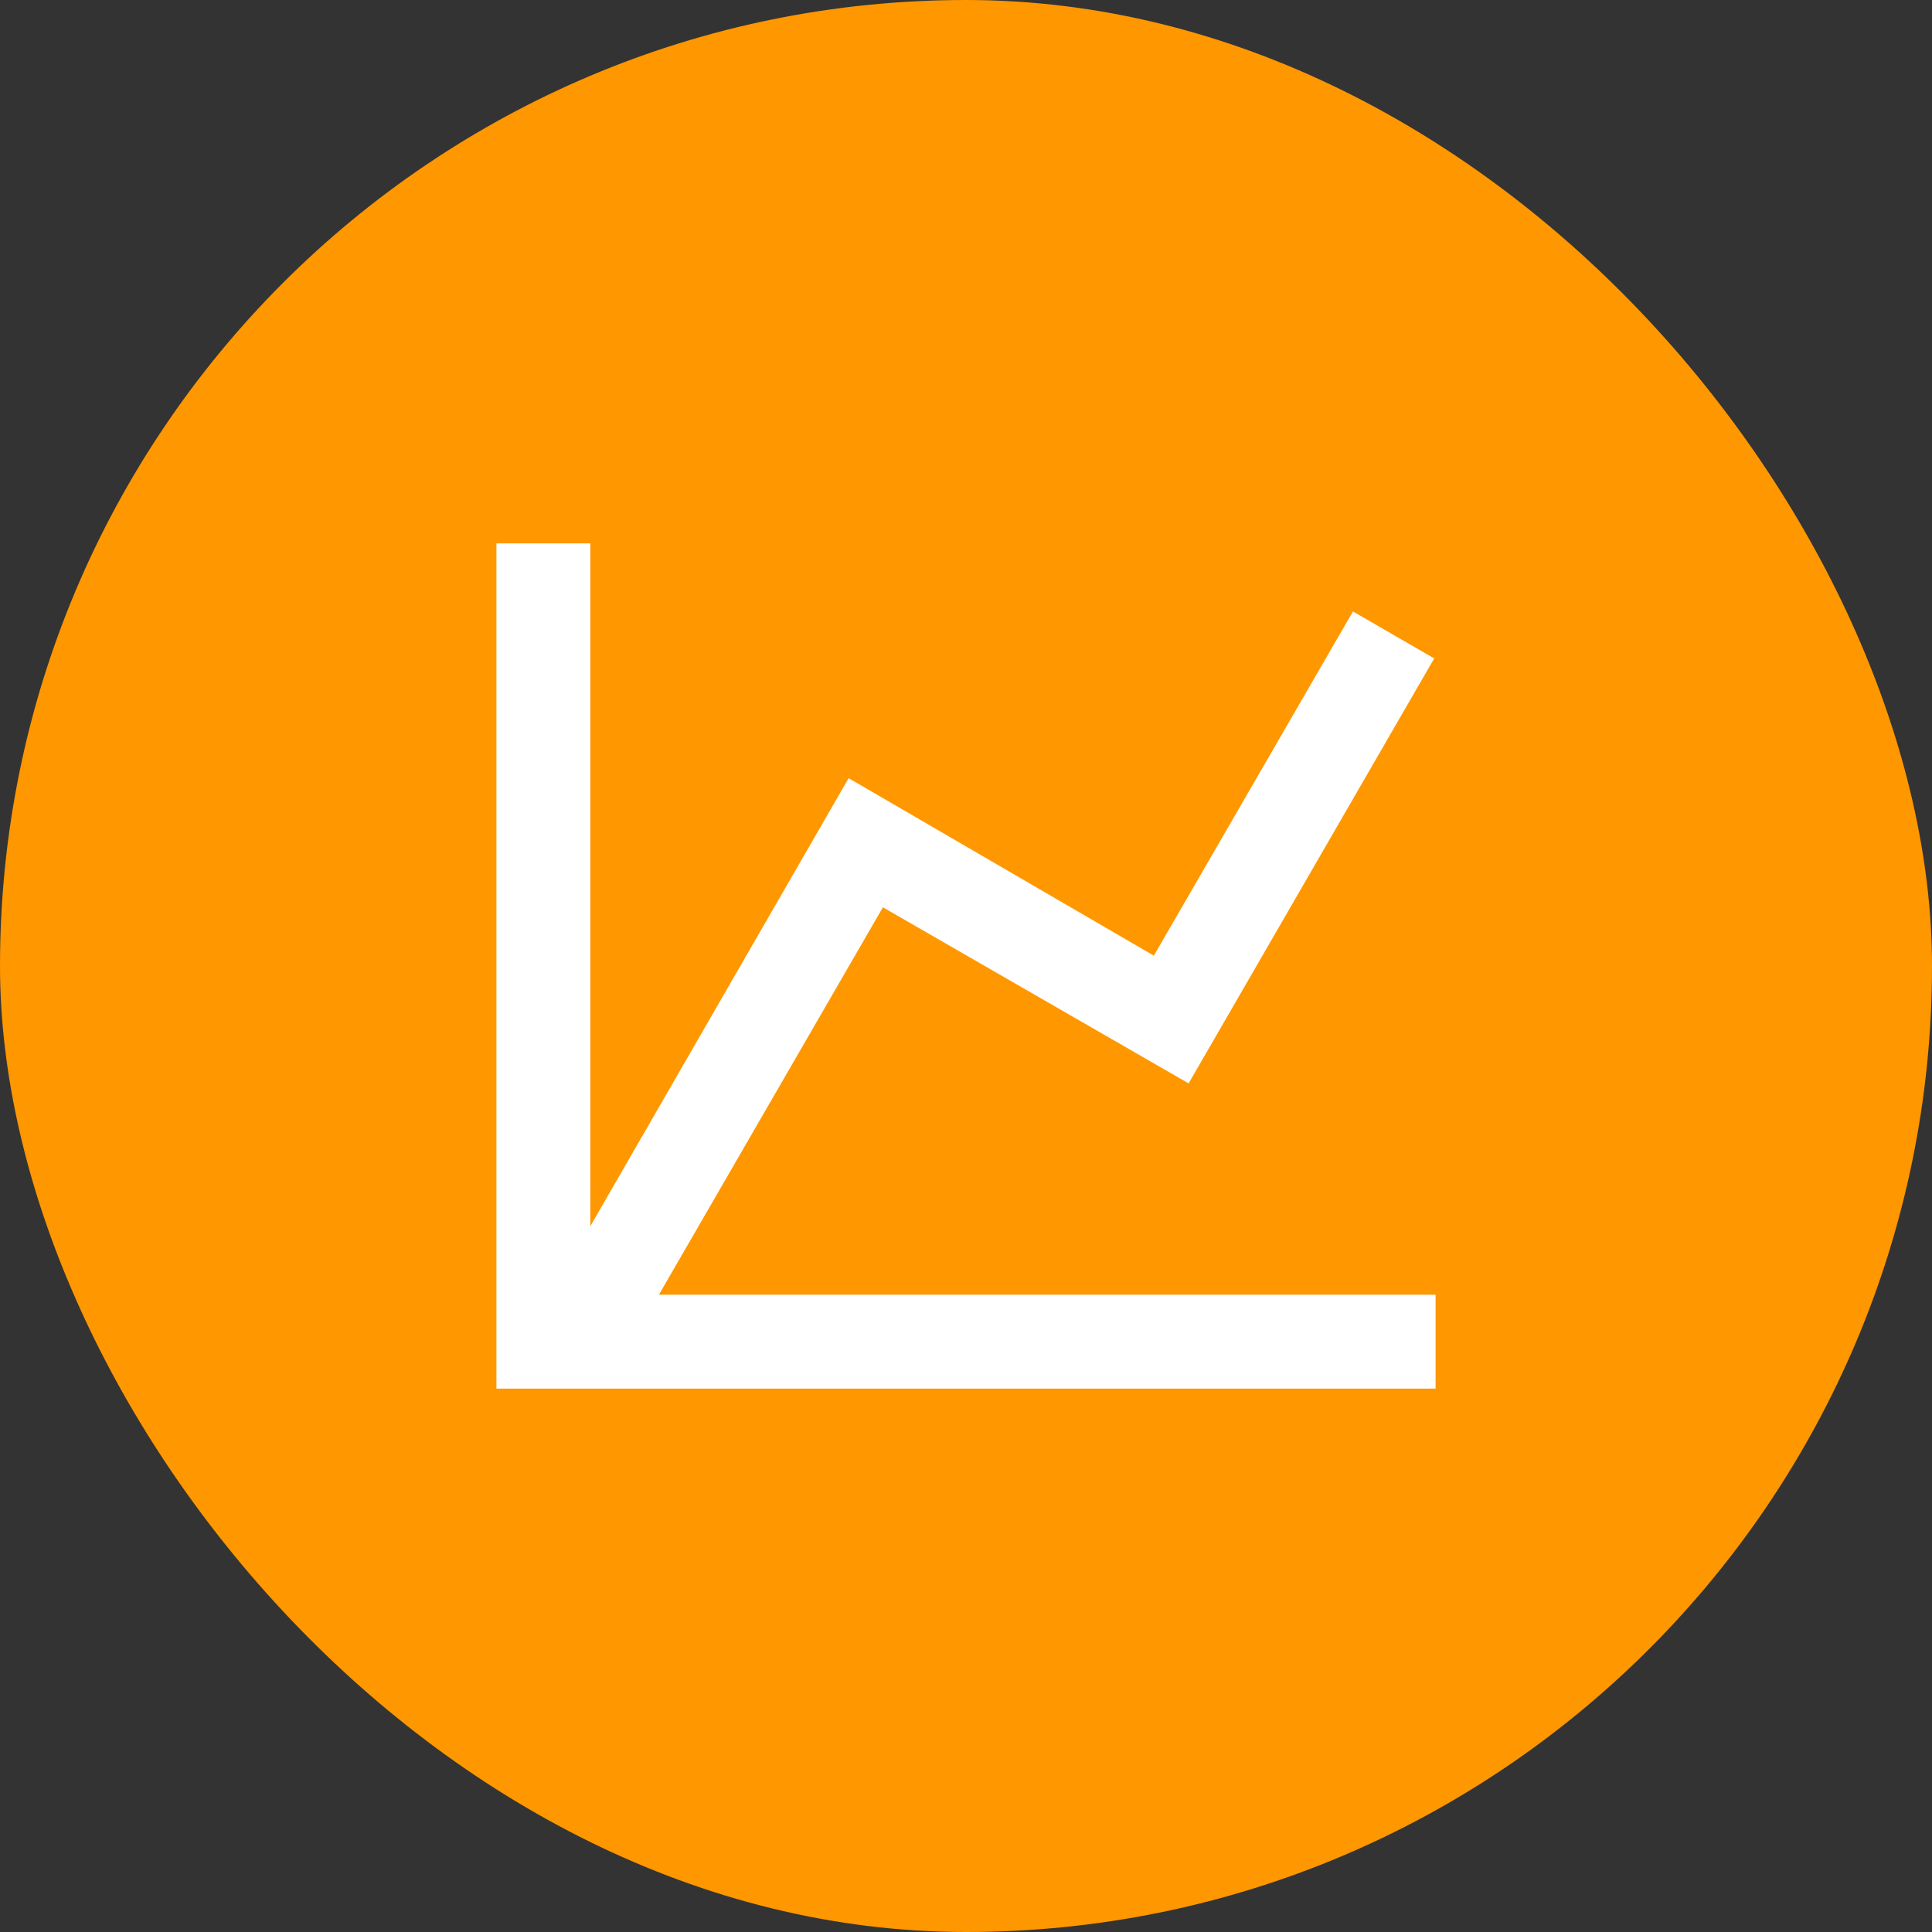
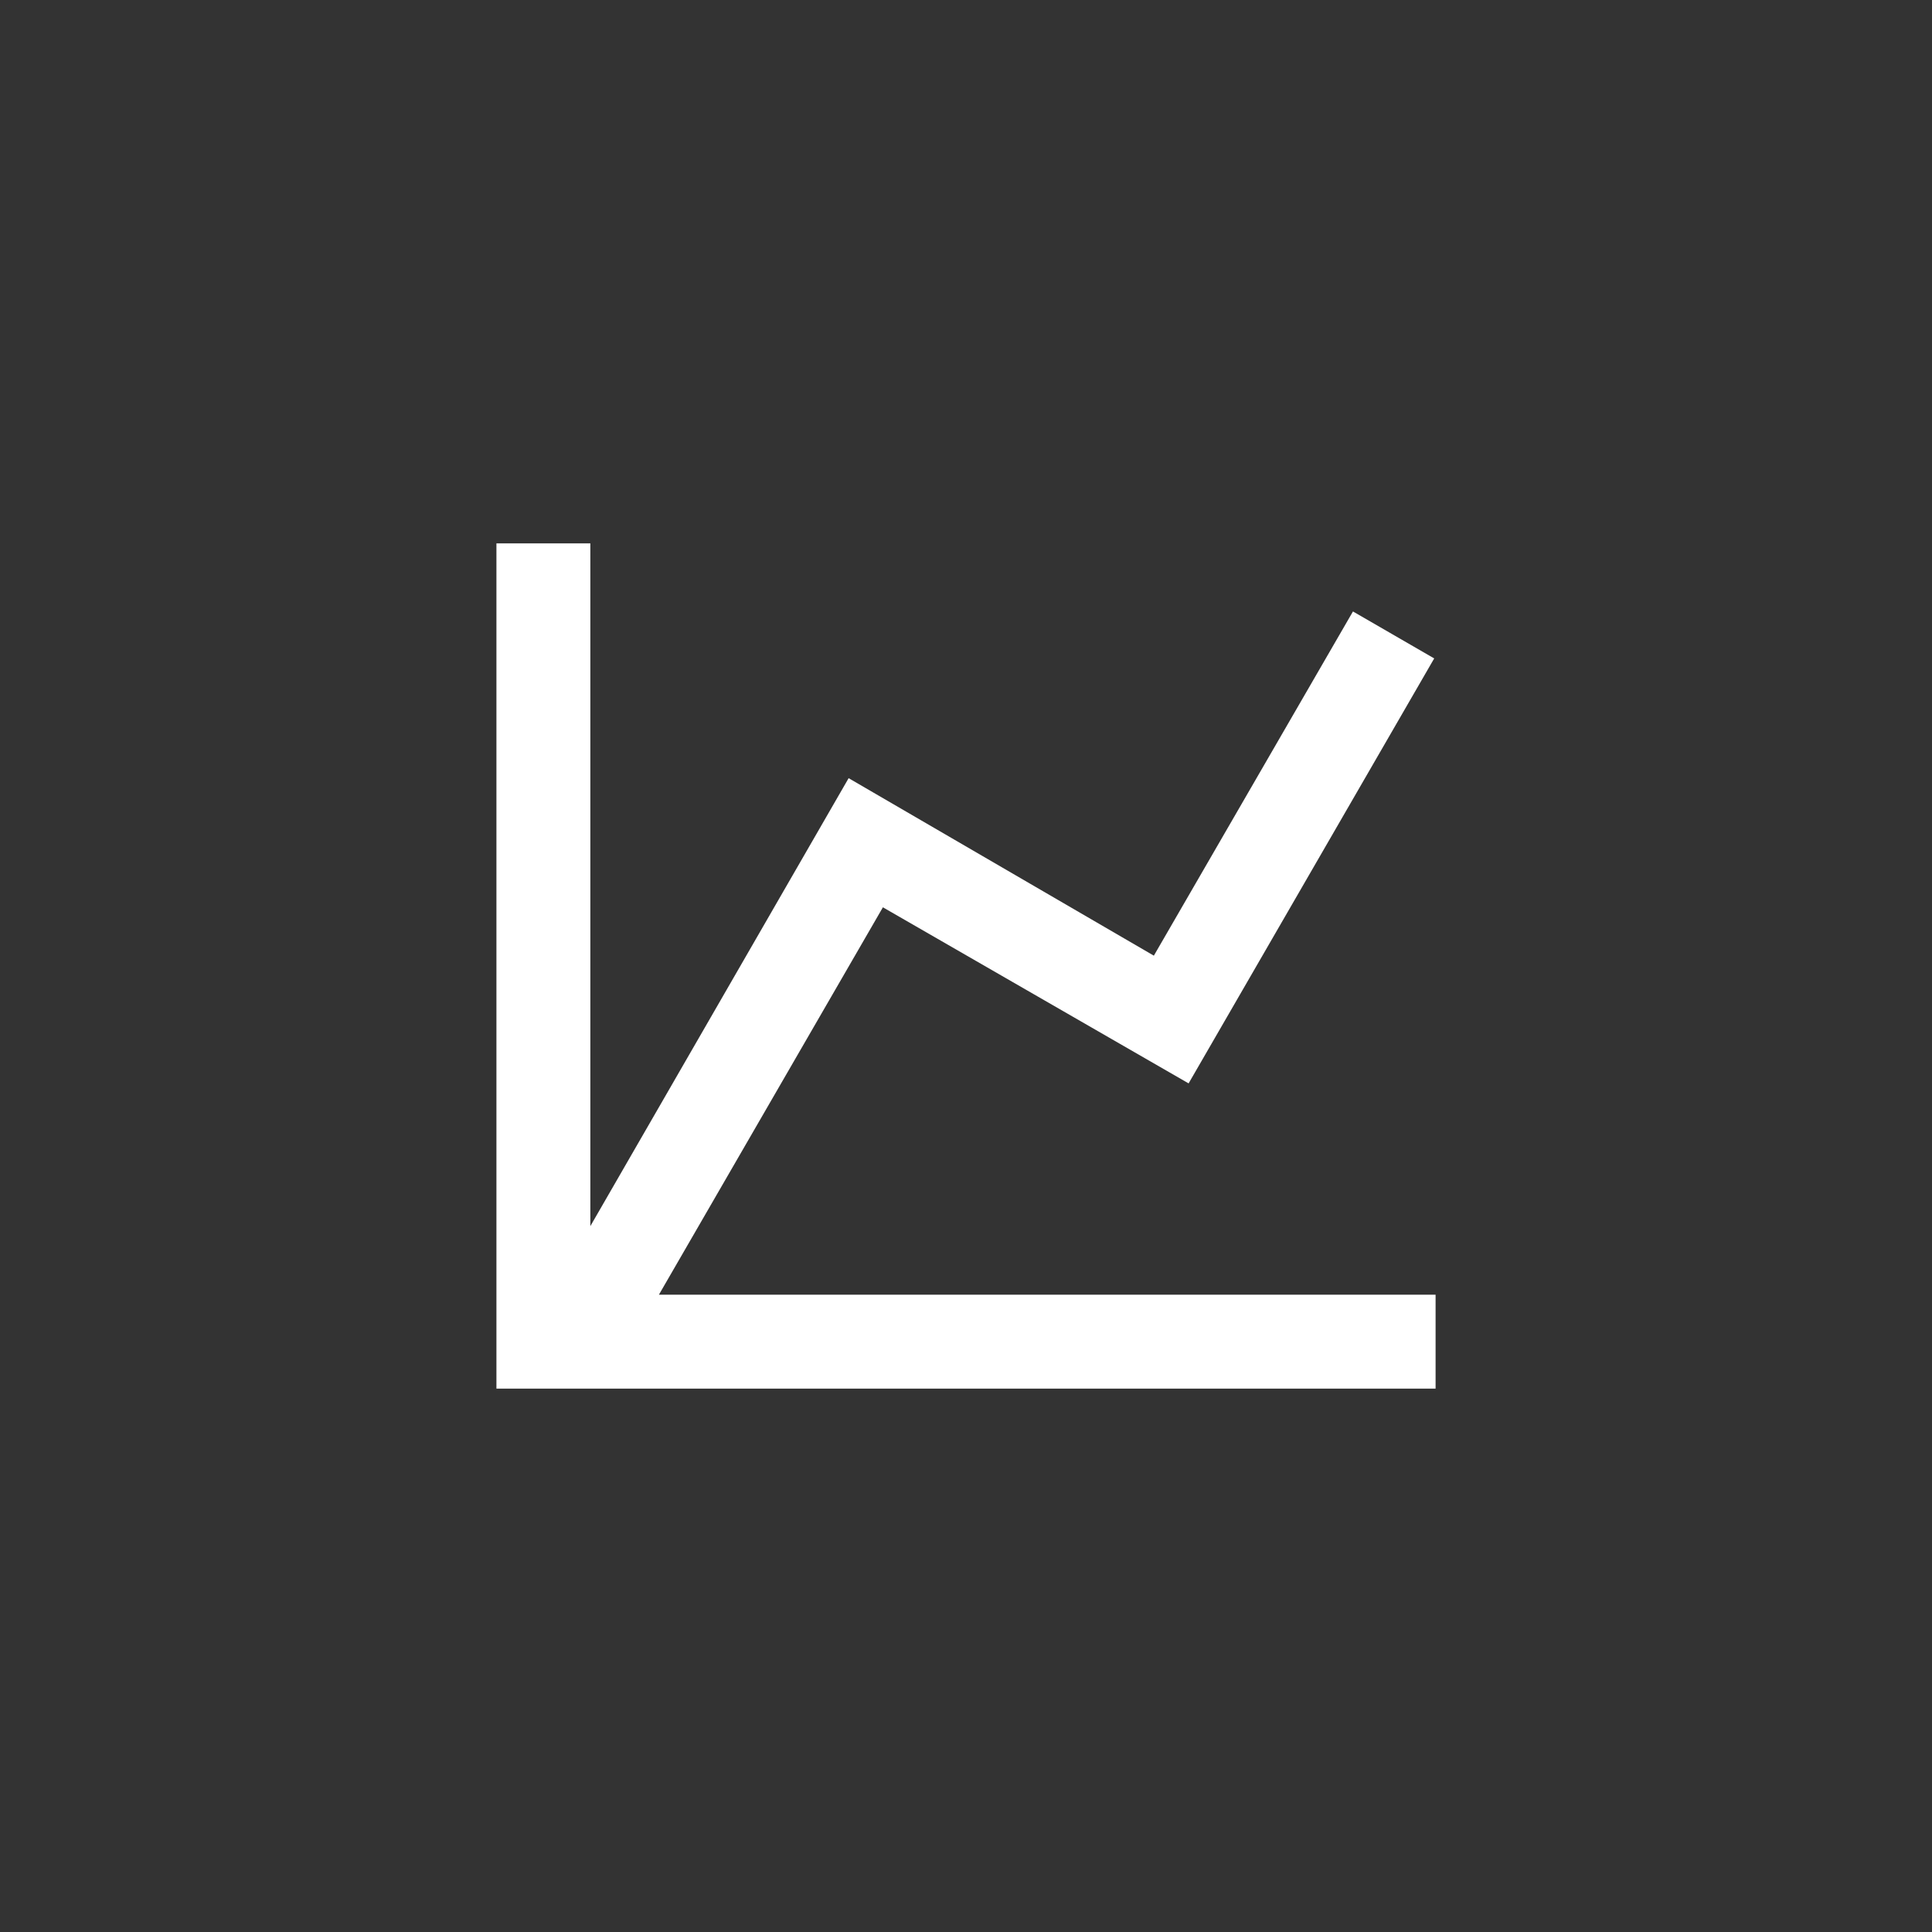
<svg xmlns="http://www.w3.org/2000/svg" width="100" height="100" viewBox="0 0 100 100" fill="none">
  <rect x="0" y="0" width="100" height="100" fill="#333333" stroke="none" />
-   <rect width="100" height="100" rx="50" fill="#FF9700" />
  <path d="M59.723 49.465L70.029 31.649L74.234 34.08L61.522 56.076L45.699 46.962L34.105 67.014H74.306V71.875H25.695V28.125H30.556V63.465L43.925 40.278L59.723 49.465Z" fill="white" />
</svg>